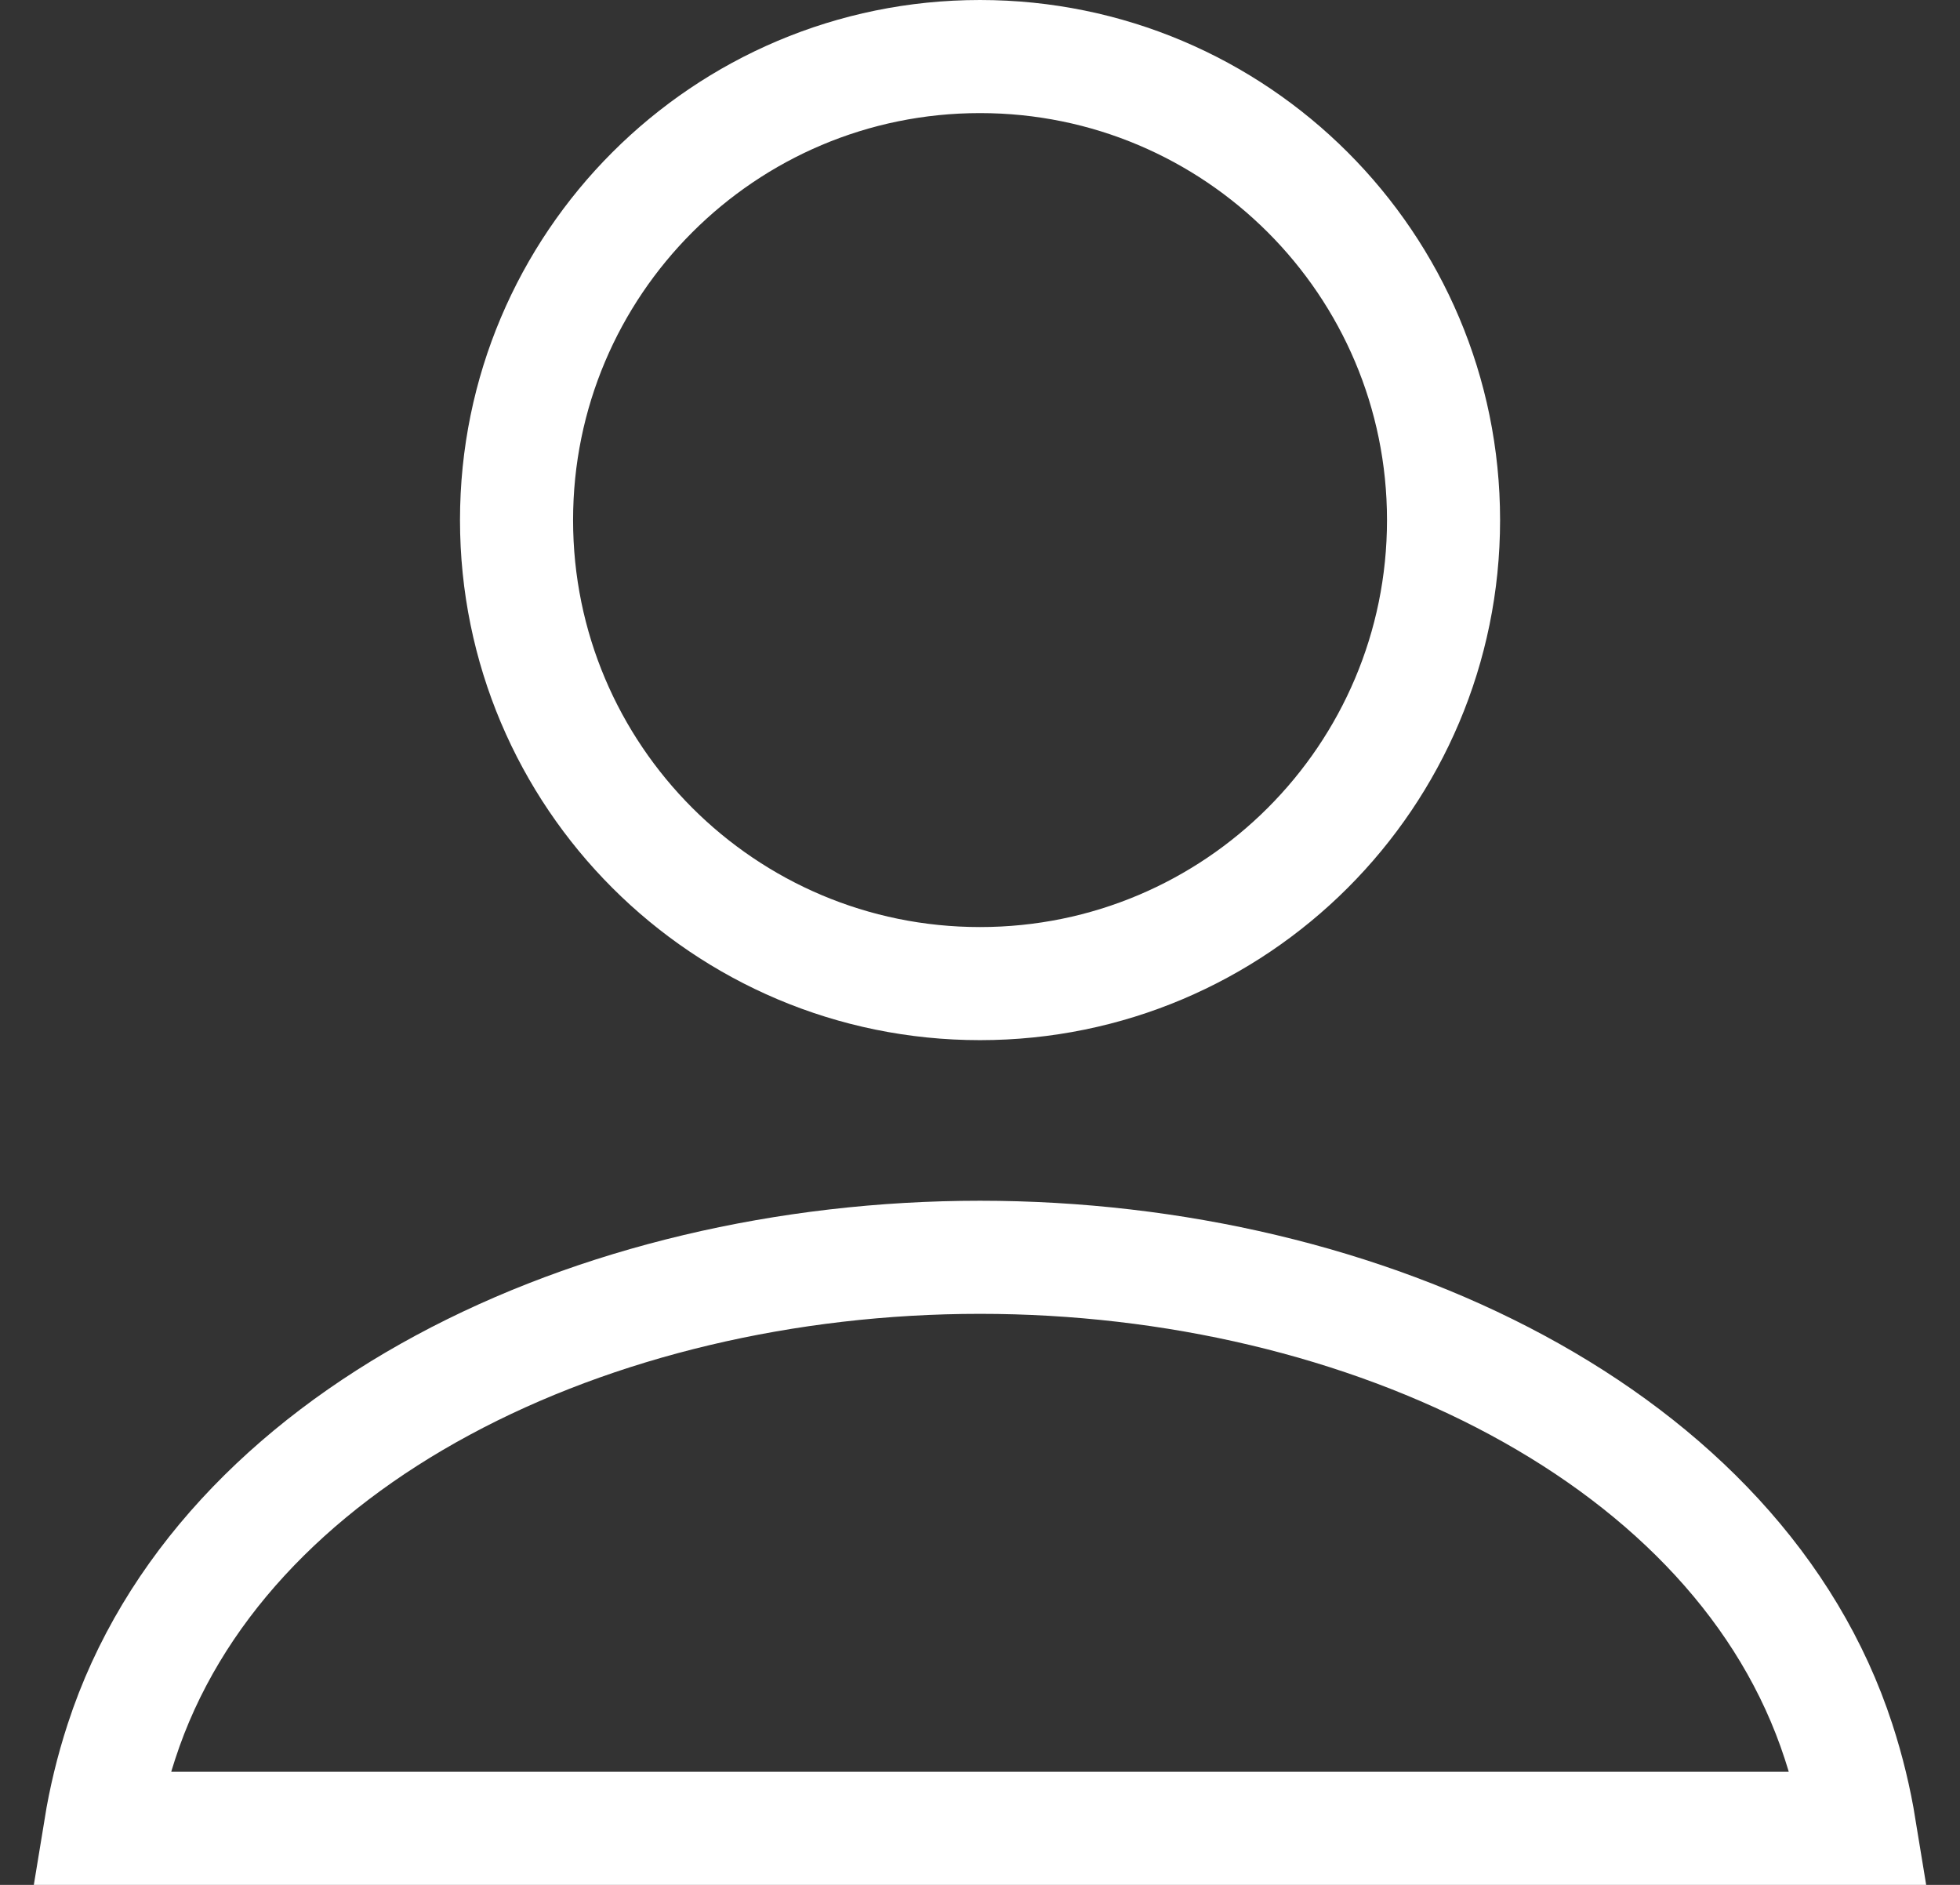
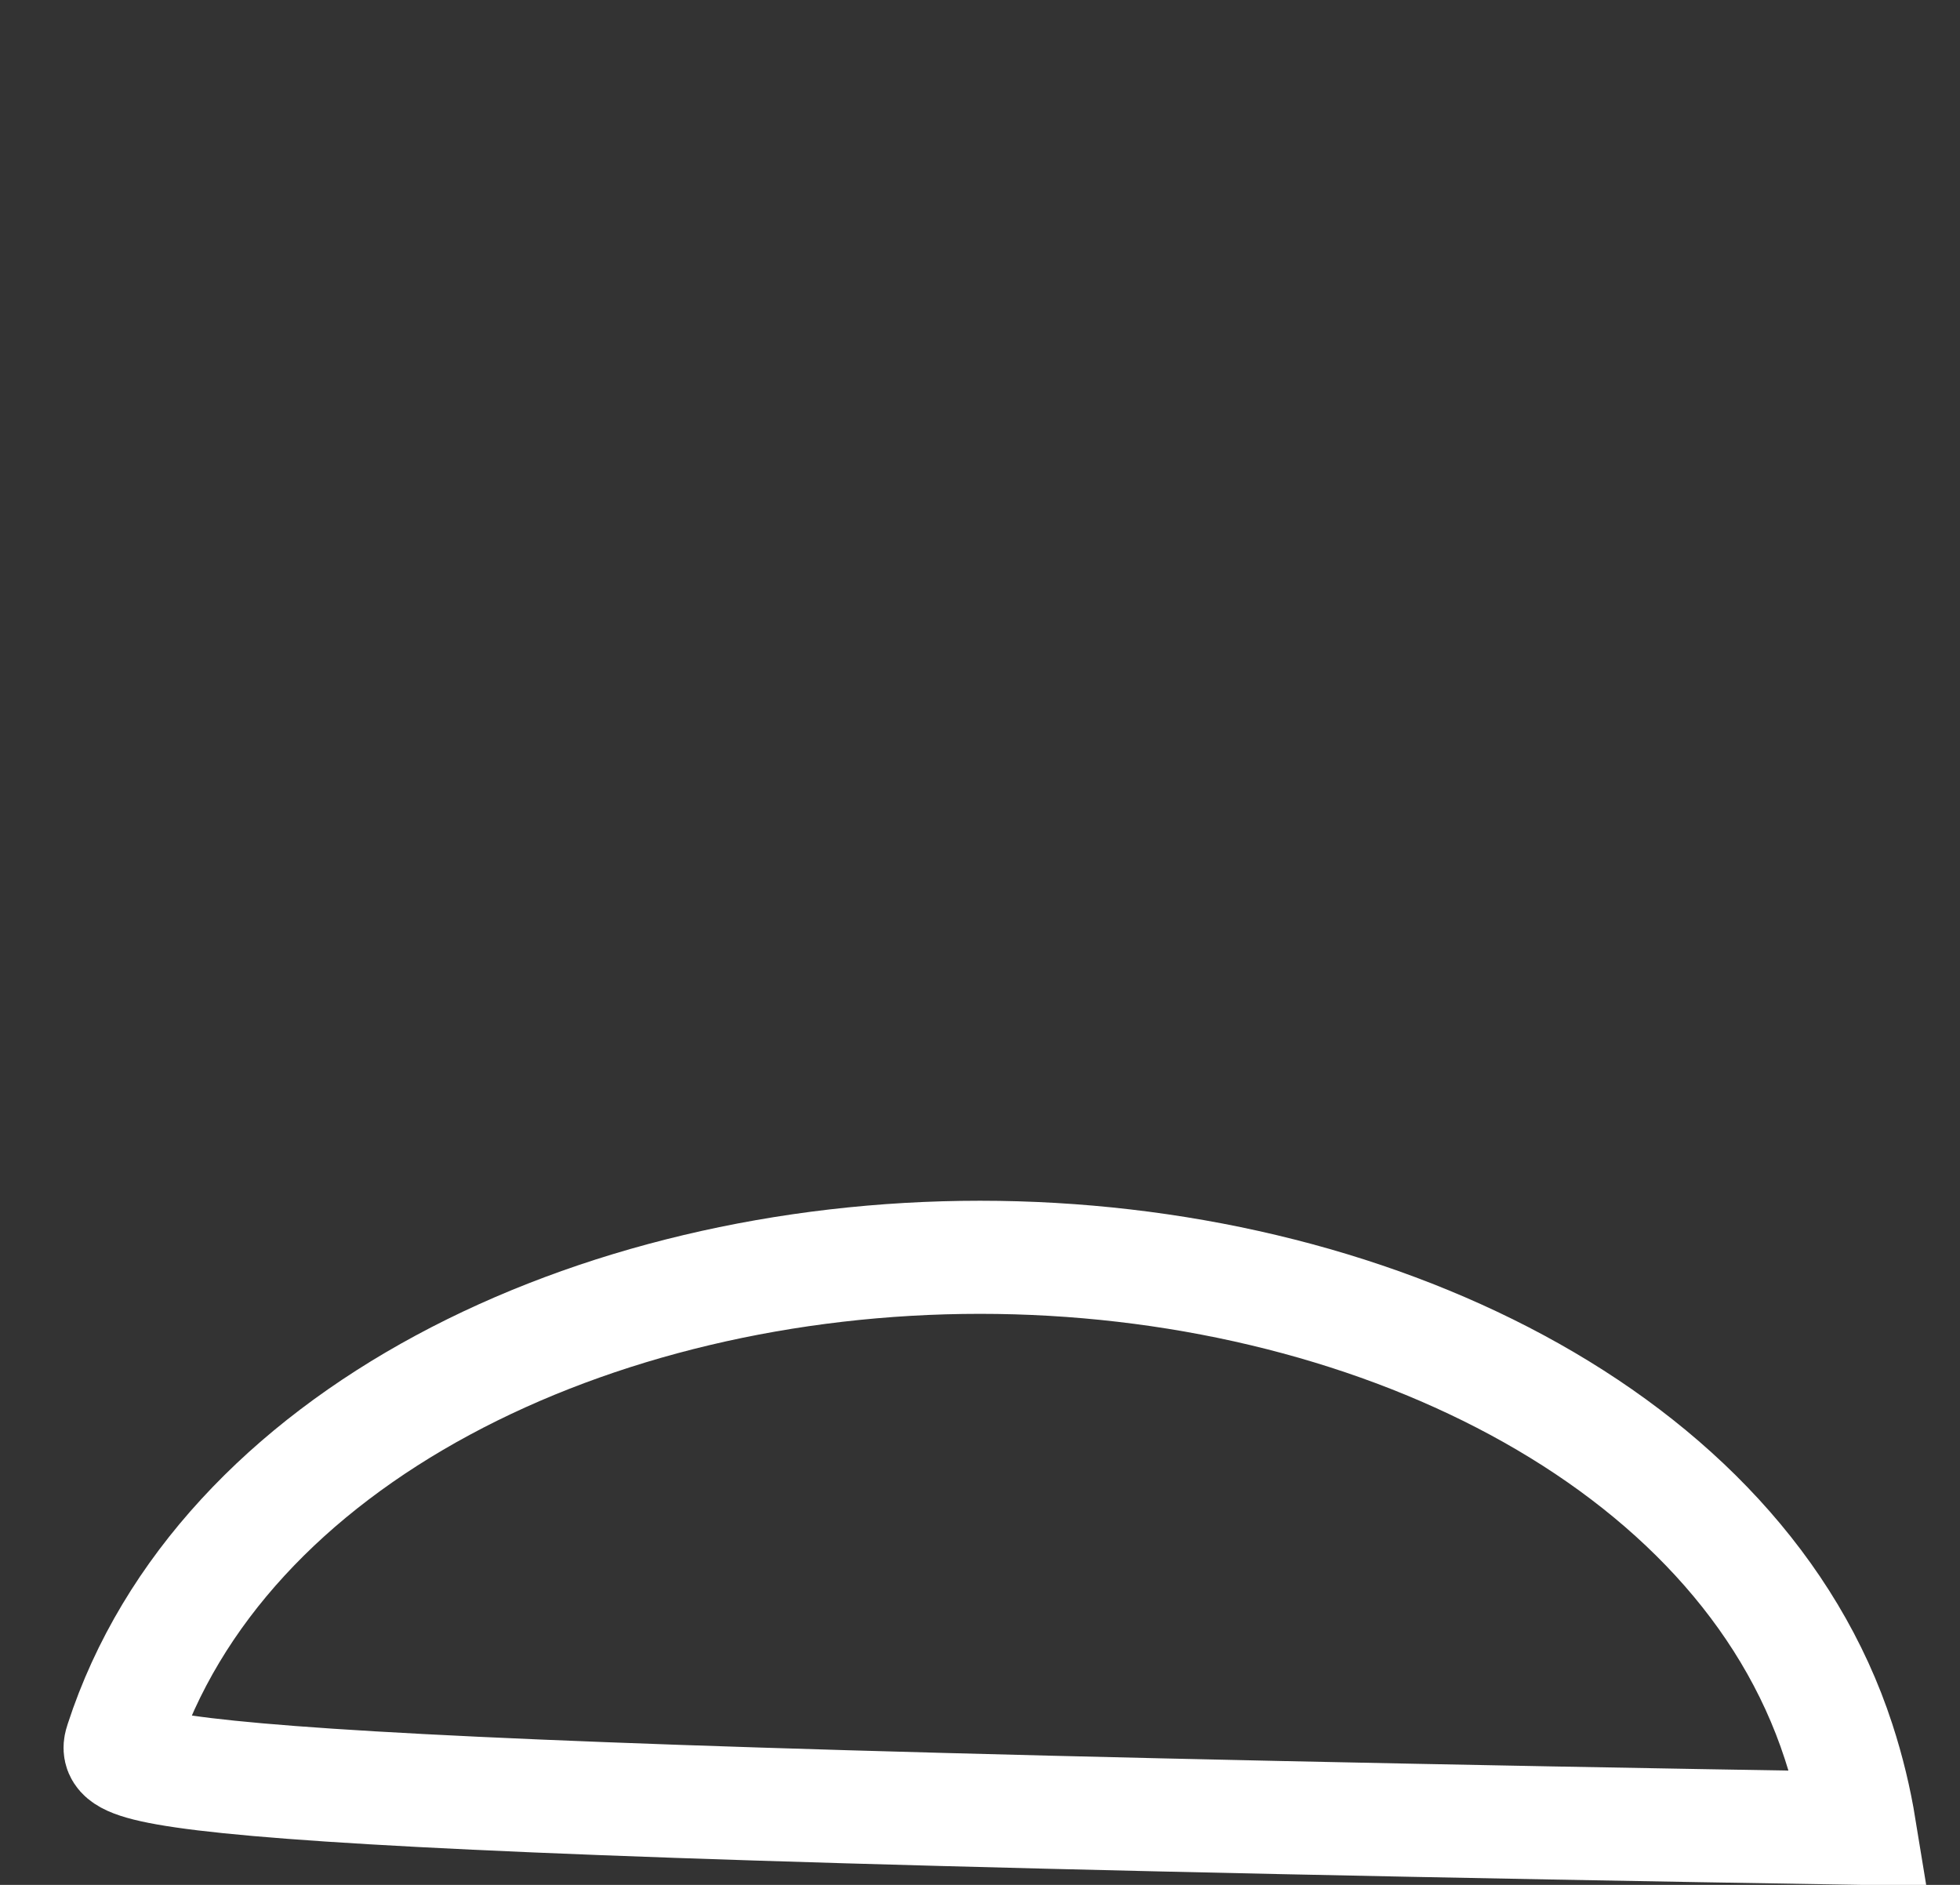
<svg xmlns="http://www.w3.org/2000/svg" width="26" height="25" viewBox="0 0 26 25" fill="none">
  <rect x="0" y="0" width="26" height="25" fill="#333333" stroke="none" />
-   <path d="M19.149 6.898C19.149 10.294 16.396 13.046 13 13.046C9.605 13.046 6.852 10.294 6.852 6.898C6.852 3.503 9.605 0.75 13 0.75C16.396 0.75 19.149 3.503 19.149 6.898Z" stroke="white" stroke-width="1.5" />
-   <path d="M24.389 23.099L24.389 23.099C24.515 23.485 24.607 23.87 24.669 24.25H1.331C1.393 23.87 1.485 23.485 1.611 23.099L1.611 23.099C2.925 19.058 7.866 16.676 13 16.676C18.133 16.676 23.075 19.058 24.389 23.099Z" stroke="white" stroke-width="1.5" />
+   <path d="M24.389 23.099L24.389 23.099C24.515 23.485 24.607 23.87 24.669 24.25C1.393 23.87 1.485 23.485 1.611 23.099L1.611 23.099C2.925 19.058 7.866 16.676 13 16.676C18.133 16.676 23.075 19.058 24.389 23.099Z" stroke="white" stroke-width="1.5" />
</svg>